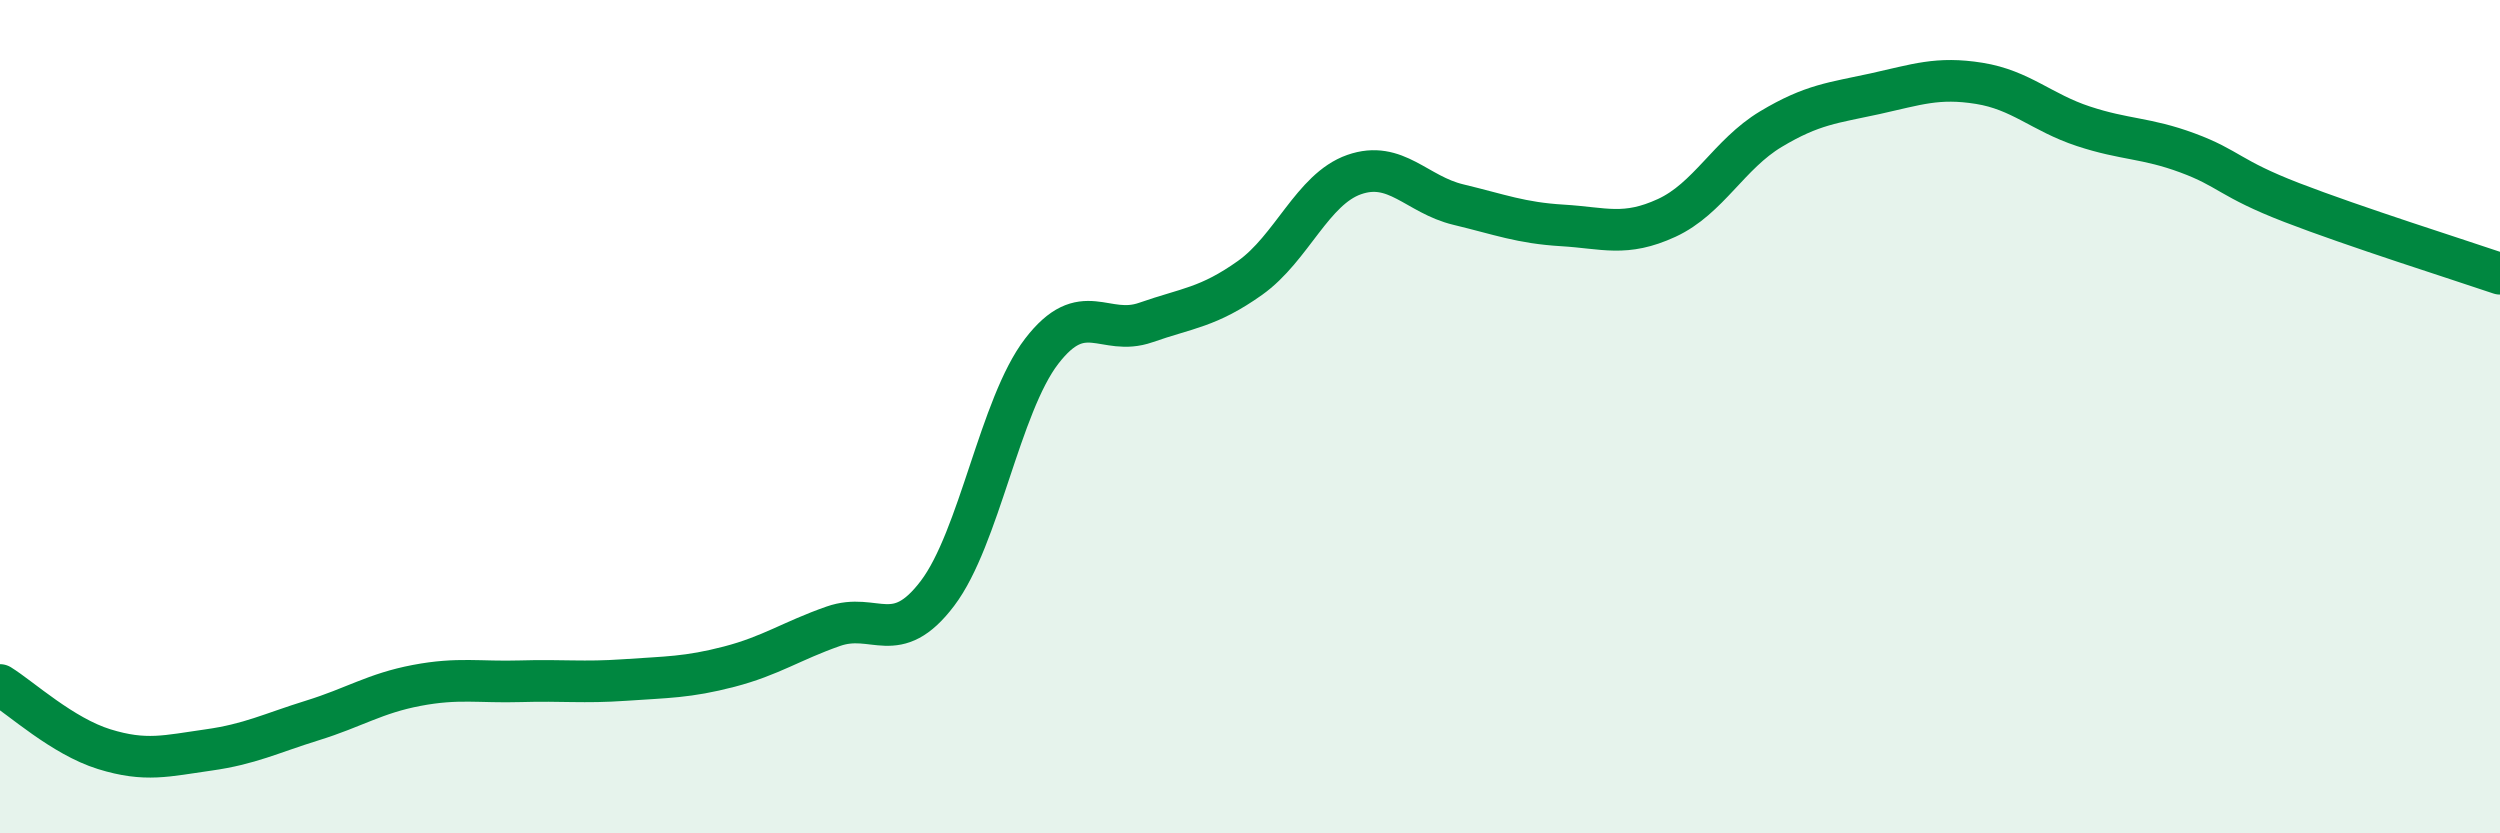
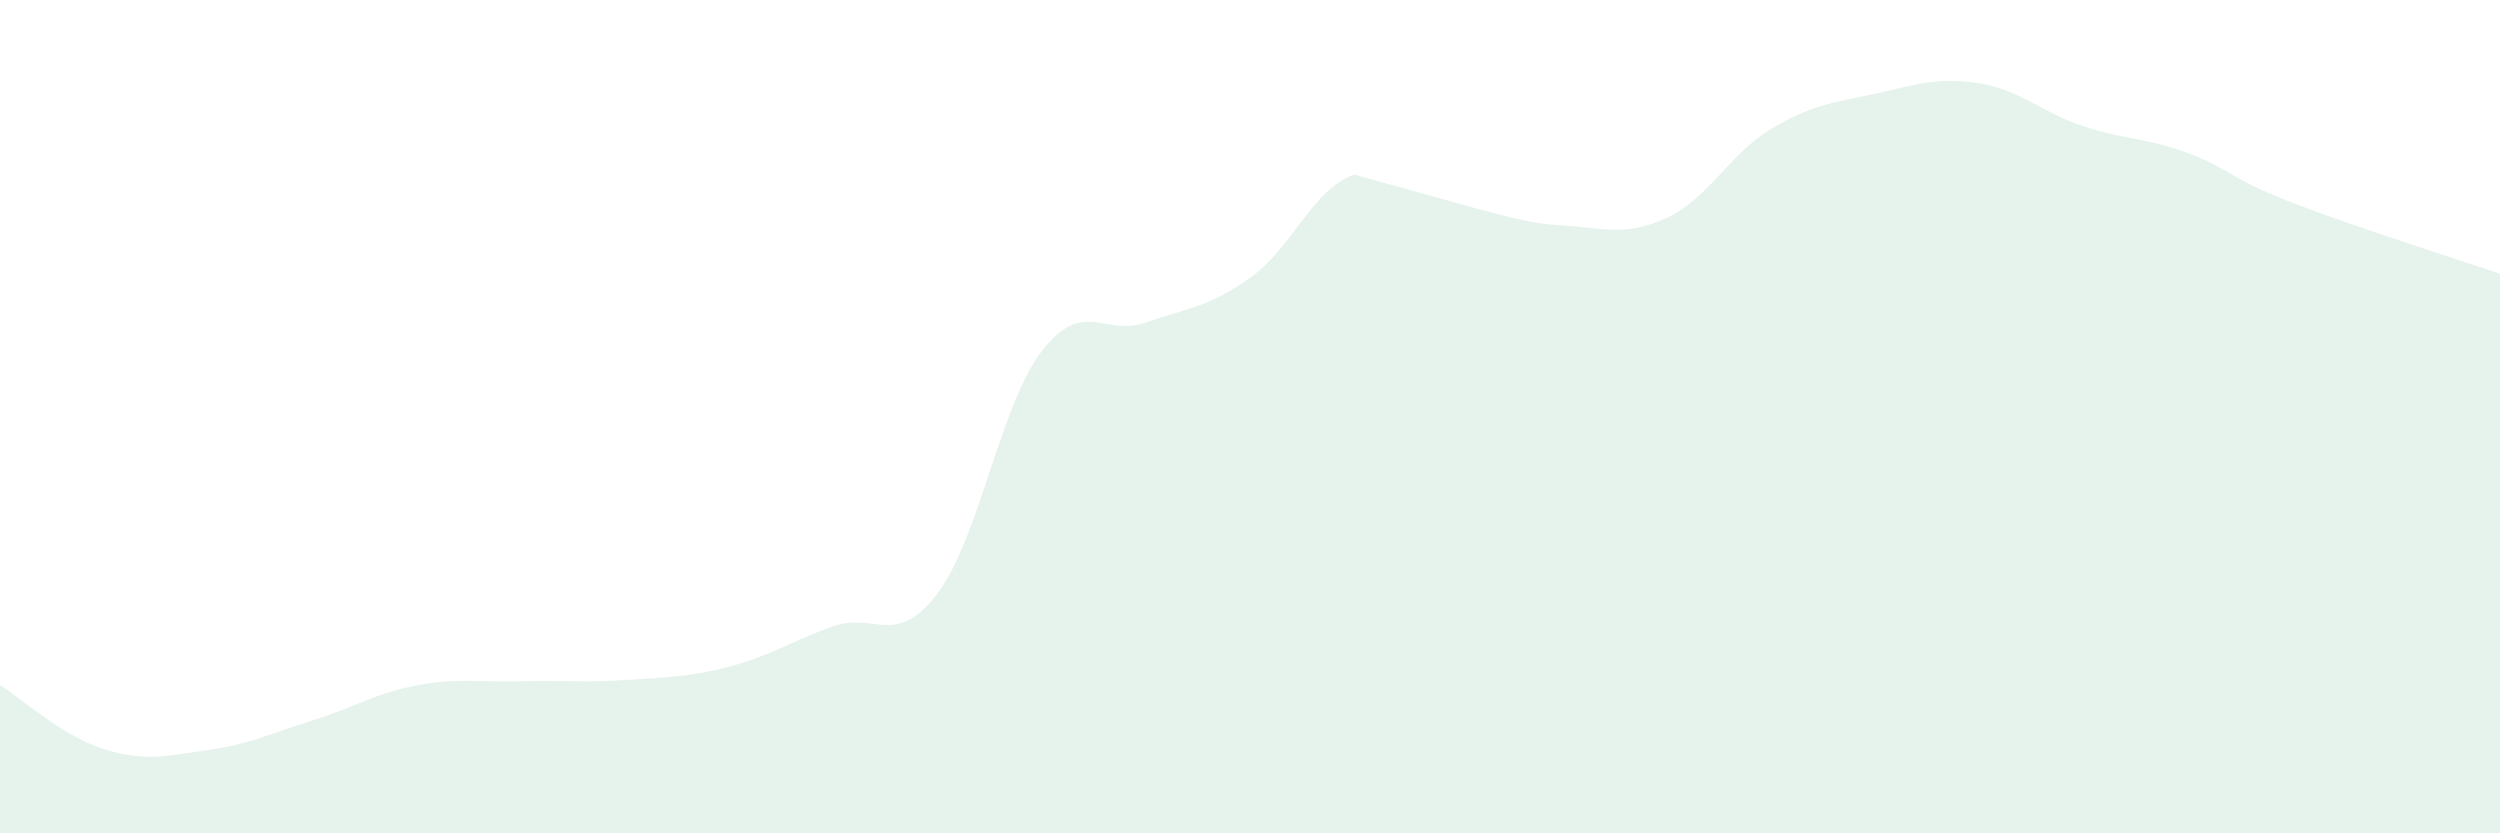
<svg xmlns="http://www.w3.org/2000/svg" width="60" height="20" viewBox="0 0 60 20">
-   <path d="M 0,16.44 C 0.5,16.75 1.5,17.67 2.5,17.98 C 3.5,18.29 4,18.14 5,18 C 6,17.86 6.5,17.6 7.5,17.29 C 8.5,16.98 9,16.64 10,16.45 C 11,16.26 11.5,16.38 12.5,16.35 C 13.5,16.32 14,16.39 15,16.32 C 16,16.25 16.5,16.26 17.5,16 C 18.5,15.74 19,15.38 20,15.03 C 21,14.68 21.5,15.56 22.5,14.24 C 23.5,12.92 24,9.73 25,8.43 C 26,7.13 26.5,8.09 27.5,7.74 C 28.5,7.39 29,7.38 30,6.67 C 31,5.96 31.5,4.54 32.5,4.19 C 33.5,3.84 34,4.67 35,4.91 C 36,5.15 36.5,5.35 37.5,5.41 C 38.5,5.47 39,5.69 40,5.23 C 41,4.77 41.5,3.7 42.5,3.1 C 43.5,2.5 44,2.47 45,2.25 C 46,2.03 46.5,1.84 47.5,2 C 48.5,2.16 49,2.7 50,3.03 C 51,3.36 51.5,3.3 52.5,3.67 C 53.5,4.04 53.5,4.28 55,4.86 C 56.5,5.44 59,6.23 60,6.57L60 20L0 20Z" fill="#008740" opacity="0.1" stroke-linecap="round" stroke-linejoin="round" />
-   <path d="M 0,16.44 C 0.5,16.75 1.5,17.67 2.5,17.98 C 3.5,18.29 4,18.14 5,18 C 6,17.86 6.5,17.6 7.5,17.29 C 8.5,16.98 9,16.64 10,16.45 C 11,16.26 11.5,16.38 12.5,16.35 C 13.5,16.32 14,16.39 15,16.32 C 16,16.25 16.5,16.26 17.5,16 C 18.5,15.74 19,15.38 20,15.03 C 21,14.68 21.5,15.56 22.5,14.24 C 23.5,12.92 24,9.73 25,8.43 C 26,7.13 26.5,8.09 27.5,7.74 C 28.5,7.39 29,7.38 30,6.67 C 31,5.96 31.5,4.54 32.5,4.19 C 33.5,3.84 34,4.67 35,4.91 C 36,5.15 36.5,5.35 37.5,5.41 C 38.5,5.47 39,5.69 40,5.23 C 41,4.77 41.5,3.7 42.5,3.1 C 43.5,2.5 44,2.47 45,2.25 C 46,2.03 46.5,1.84 47.5,2 C 48.5,2.16 49,2.7 50,3.03 C 51,3.36 51.5,3.3 52.5,3.67 C 53.5,4.04 53.5,4.28 55,4.86 C 56.5,5.44 59,6.23 60,6.57" stroke="#008740" stroke-width="1" fill="none" stroke-linecap="round" stroke-linejoin="round" />
+   <path d="M 0,16.44 C 0.5,16.75 1.5,17.67 2.5,17.98 C 3.5,18.29 4,18.14 5,18 C 6,17.86 6.5,17.6 7.5,17.29 C 8.5,16.98 9,16.64 10,16.45 C 11,16.26 11.5,16.38 12.5,16.35 C 13.5,16.32 14,16.39 15,16.32 C 16,16.25 16.5,16.26 17.5,16 C 18.5,15.74 19,15.38 20,15.03 C 21,14.68 21.5,15.56 22.5,14.24 C 23.5,12.92 24,9.73 25,8.43 C 26,7.13 26.5,8.09 27.5,7.74 C 28.5,7.39 29,7.38 30,6.67 C 31,5.96 31.5,4.54 32.5,4.19 C 36,5.15 36.5,5.35 37.5,5.41 C 38.5,5.47 39,5.69 40,5.23 C 41,4.77 41.5,3.7 42.5,3.1 C 43.5,2.5 44,2.47 45,2.25 C 46,2.03 46.5,1.84 47.5,2 C 48.5,2.16 49,2.7 50,3.03 C 51,3.36 51.5,3.3 52.5,3.67 C 53.5,4.04 53.5,4.28 55,4.86 C 56.5,5.44 59,6.23 60,6.57L60 20L0 20Z" fill="#008740" opacity="0.1" stroke-linecap="round" stroke-linejoin="round" />
</svg>